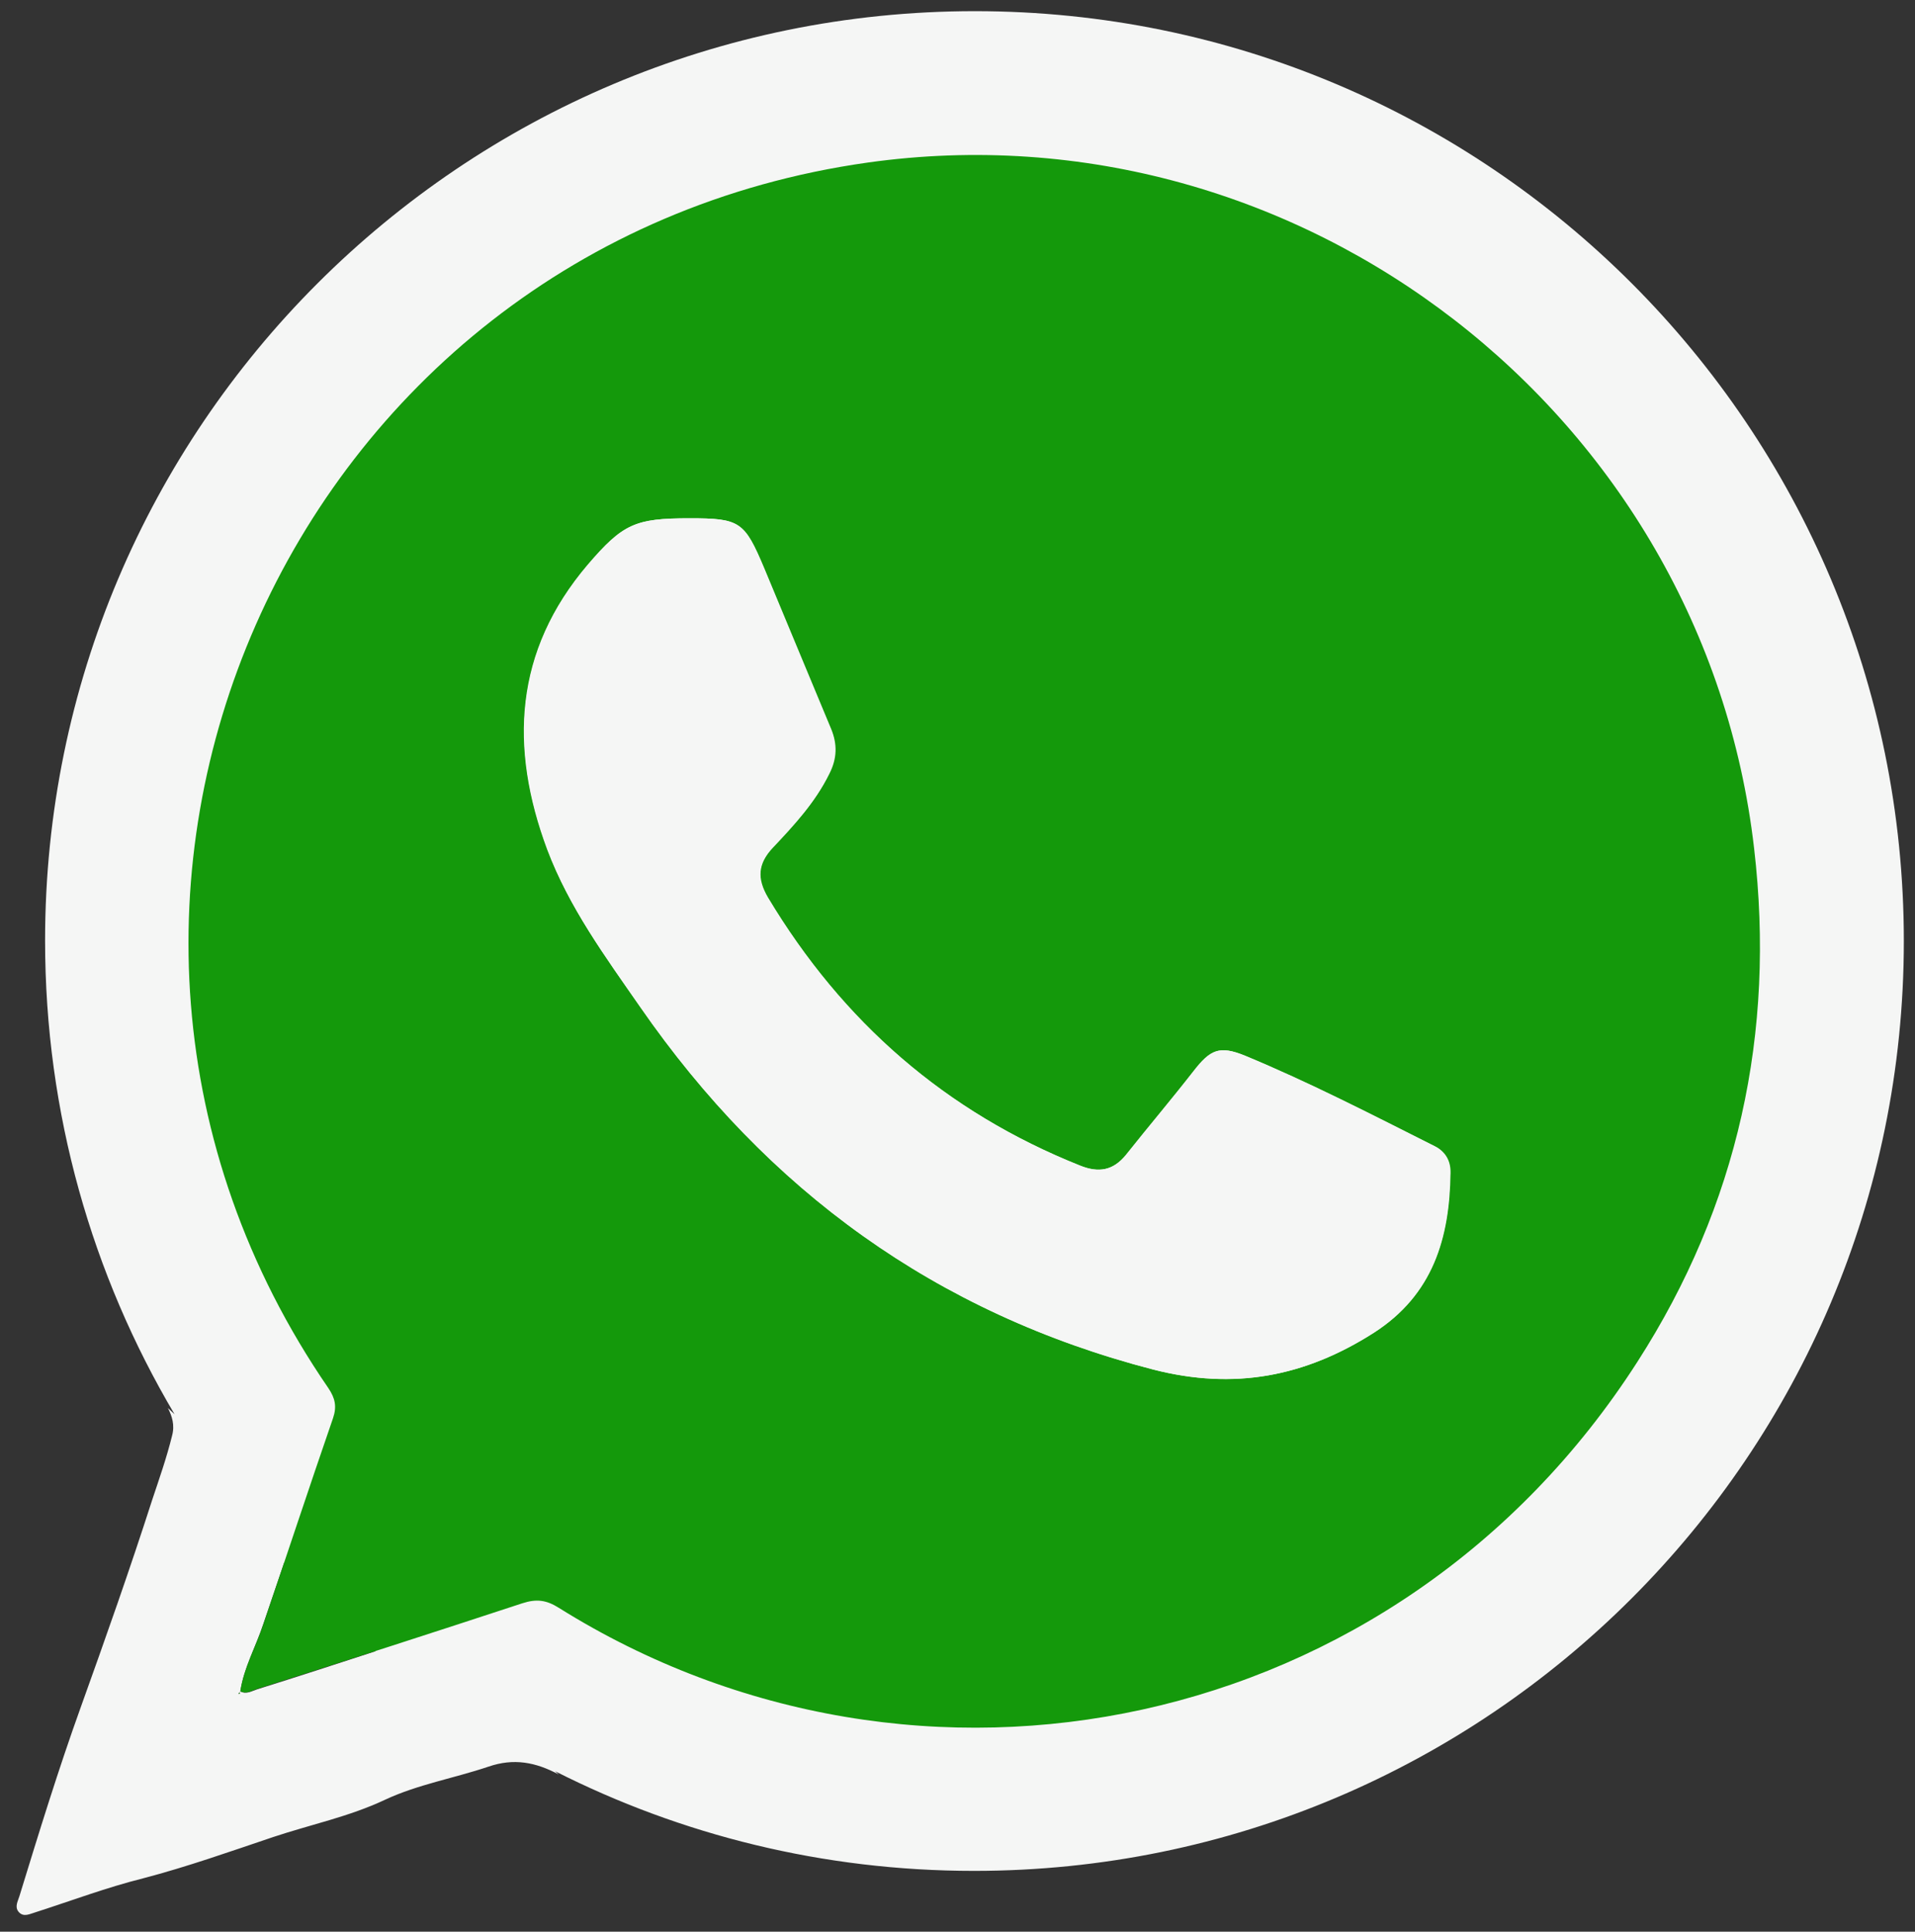
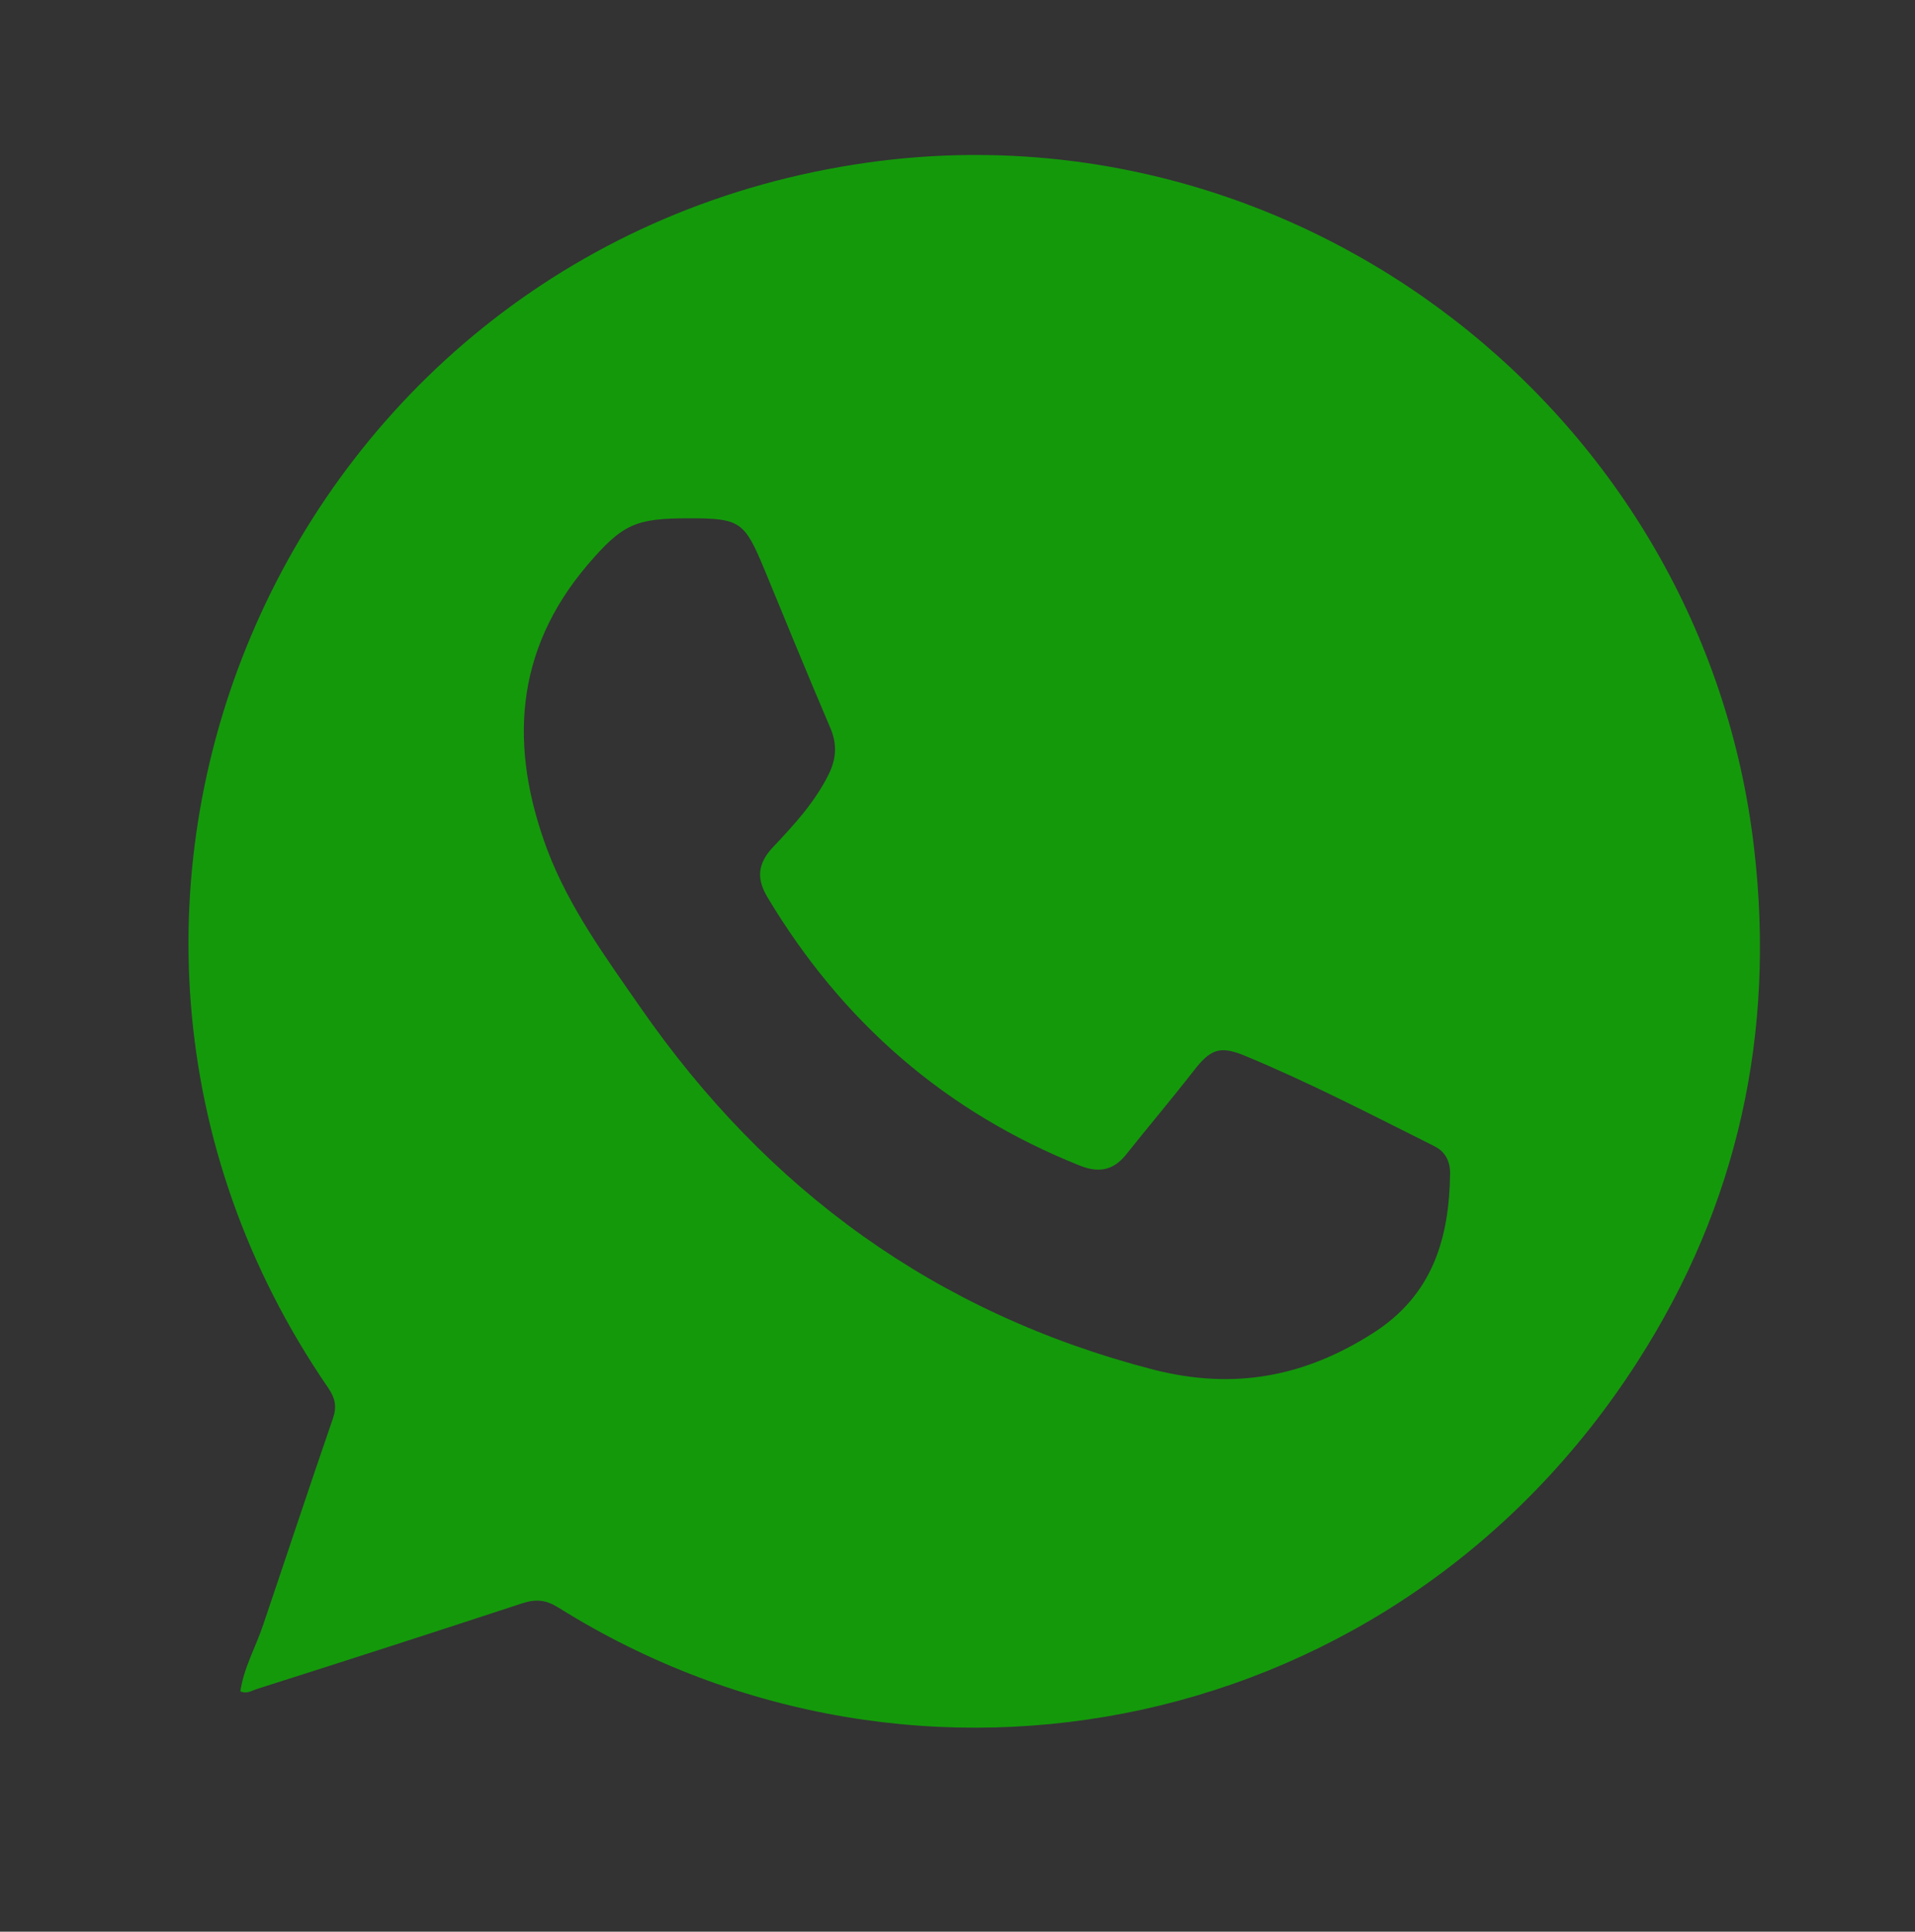
<svg xmlns="http://www.w3.org/2000/svg" version="1.1" id="图层_1" x="0px" y="0px" viewBox="0 0 463 467" style="enable-background:new 0 0 463 467;" xml:space="preserve">
  <rect x="0" y="0" width="463" height="467" fill="#333333" stroke="none" />
  <style type="text/css">
	.st0{fill:#14990B;}
	.st1{fill:#F5F6F5;}
</style>
-   <path class="st0" d="M58,408.9c0,0.2,0,0.4,0,0.6c-0.1,0-0.3,0-0.4,0c0.2-0.2,0.3-0.3,0.5-0.5C58.1,409,58,408.9,58,408.9z" />
  <g>
-     <path class="st1" d="M235.7,2.7C111.6,2.7,10.9,103.3,10.9,227.4c0,41.8,11.4,80.9,31.3,114.5l-1.6-1.5c1,2,1.7,4.1,1,6.7   c-1.3,5.3-3.1,10.4-4.8,15.5c-5.4,16.8-11.3,33.5-17.3,50.2c-5.4,15-10.1,30.3-14.8,45.6c-0.4,1.3-1.2,2.6-0.2,3.8   c1.2,1.4,2.7,0.5,4.1,0.1c8.7-2.8,17.2-6,26-8.2c10.7-2.8,21.1-6.5,31.5-10c9-3,18.3-4.9,27-9c7.9-3.7,16.7-5.2,25-8   c6.1-2.1,11.4-1.1,17,1.9l-0.9-0.8c30.4,15.4,64.8,24.1,101.3,24.1c124.1,0,224.8-100.6,224.8-224.8S359.8,2.7,235.7,2.7z    M57.6,409.5c0.1-0.1,0.2-0.3,0.4-0.4c0,0.1,0,0.3,0,0.4C57.9,409.5,57.8,409.5,57.6,409.5z M62.2,408.4c-1.3,0.4-2.6,1.3-4.1,0.5   c0.9-5.8,3.8-10.9,5.6-16.4c1.7-4.9,3.3-9.8,5-14.7c6.9,7.6,14.3,14.8,22.1,21.4C81.3,402.3,71.8,405.4,62.2,408.4z" />
    <path class="st0" d="M58.1,409c0.8-5.8,3.8-10.9,5.6-16.4c5.6-16.5,11.1-33.2,16.8-49.7c1-2.9,0.5-4.9-1.1-7.3   C-0.9,218.8,69.4,59.1,209.8,39.3C314.3,24.6,412,100.1,424.1,205.1c5.2,44.6-3.9,86.3-28.2,124.1c-58.1,90.6-174,113.8-260.8,59.5   c-3-1.9-5.4-2.2-8.8-1.1c-21.3,7-42.7,13.9-64.1,20.7c-1.3,0.4-2.7,1.4-4.2,0.5L58.1,409z M166.7,125.3c-13,0-16.1,1.3-24.6,11.2   c-17.8,20.9-19,44.2-9.8,68.9c5.3,14,14.1,26,22.5,38.1c30.7,44.3,71.5,74,124,87.6c19.5,5,36.6,1.8,53.3-8.9   c14.3-9.2,18.3-22.8,18.5-38.6c0-2.9-1.2-5.2-3.8-6.5c-15.2-7.6-30.2-15.4-45.9-21.9c-6.1-2.5-8.3-1.5-12.4,3.8   c-5.3,6.8-10.9,13.4-16.3,20.2c-3.1,3.8-6.6,4.4-11.1,2.6c-32.6-13-57.5-34.8-75.5-64.8c-2.7-4.5-2.5-8.1,1.2-12.1   c5.1-5.4,10.2-10.9,13.6-17.8c1.8-3.7,2-7.2,0.4-11c-5.5-12.9-10.8-25.8-16.1-38.7C180,126.1,178.9,125.3,166.7,125.3z" />
-     <path class="st1" d="M166.7,125.3c12.2,0,13.3,0.7,18.1,12.1c5.4,12.9,10.7,25.8,16.1,38.7c1.6,3.8,1.5,7.3-0.4,11   c-3.4,6.9-8.5,12.4-13.6,17.8c-3.7,3.9-3.9,7.5-1.2,12.1c18,30,42.9,51.8,75.5,64.8c4.5,1.8,8,1.2,11.1-2.6   c5.4-6.8,11-13.4,16.3-20.2c4.1-5.2,6.2-6.3,12.4-3.8c15.7,6.5,30.8,14.3,45.9,21.9c2.6,1.3,3.9,3.6,3.8,6.5   c-0.2,15.7-4.2,29.4-18.5,38.6c-16.6,10.6-33.8,13.9-53.3,8.9c-52.5-13.6-93.3-43.3-124-87.6c-8.5-12.2-17.3-24.1-22.5-38.1   c-9.2-24.7-8-48,9.8-68.9C150.6,126.6,153.6,125.3,166.7,125.3z" />
  </g>
</svg>